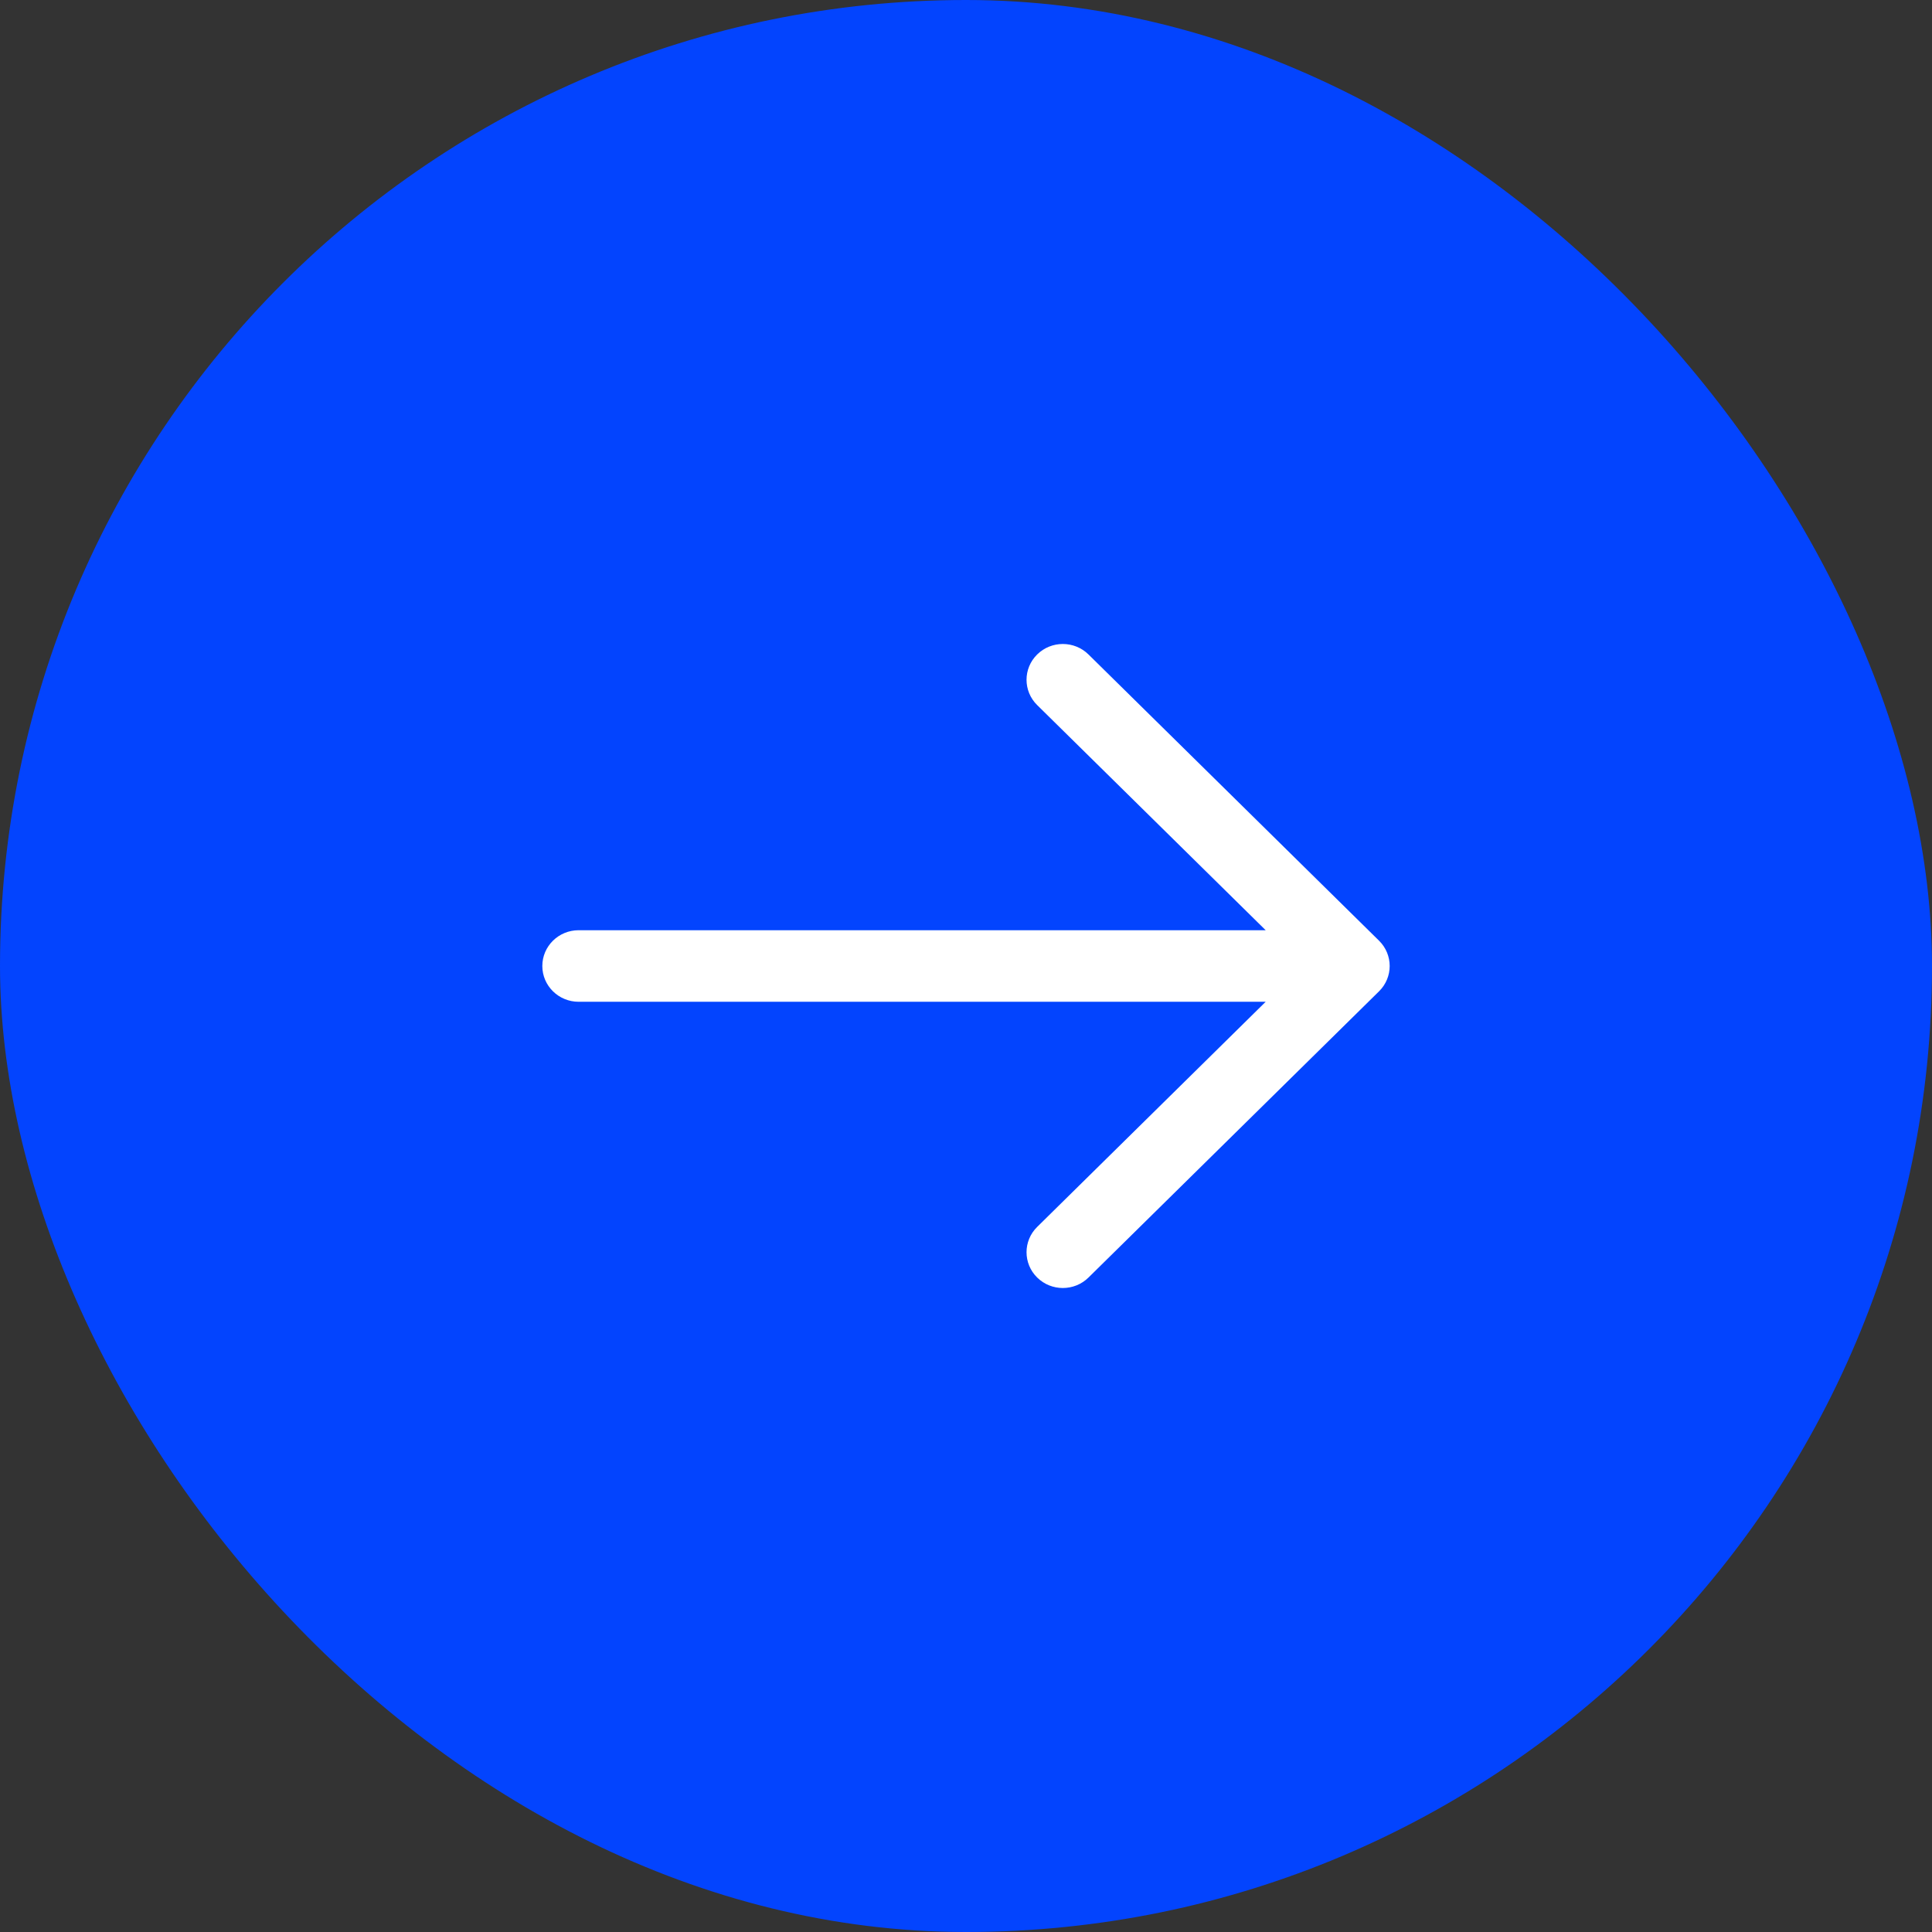
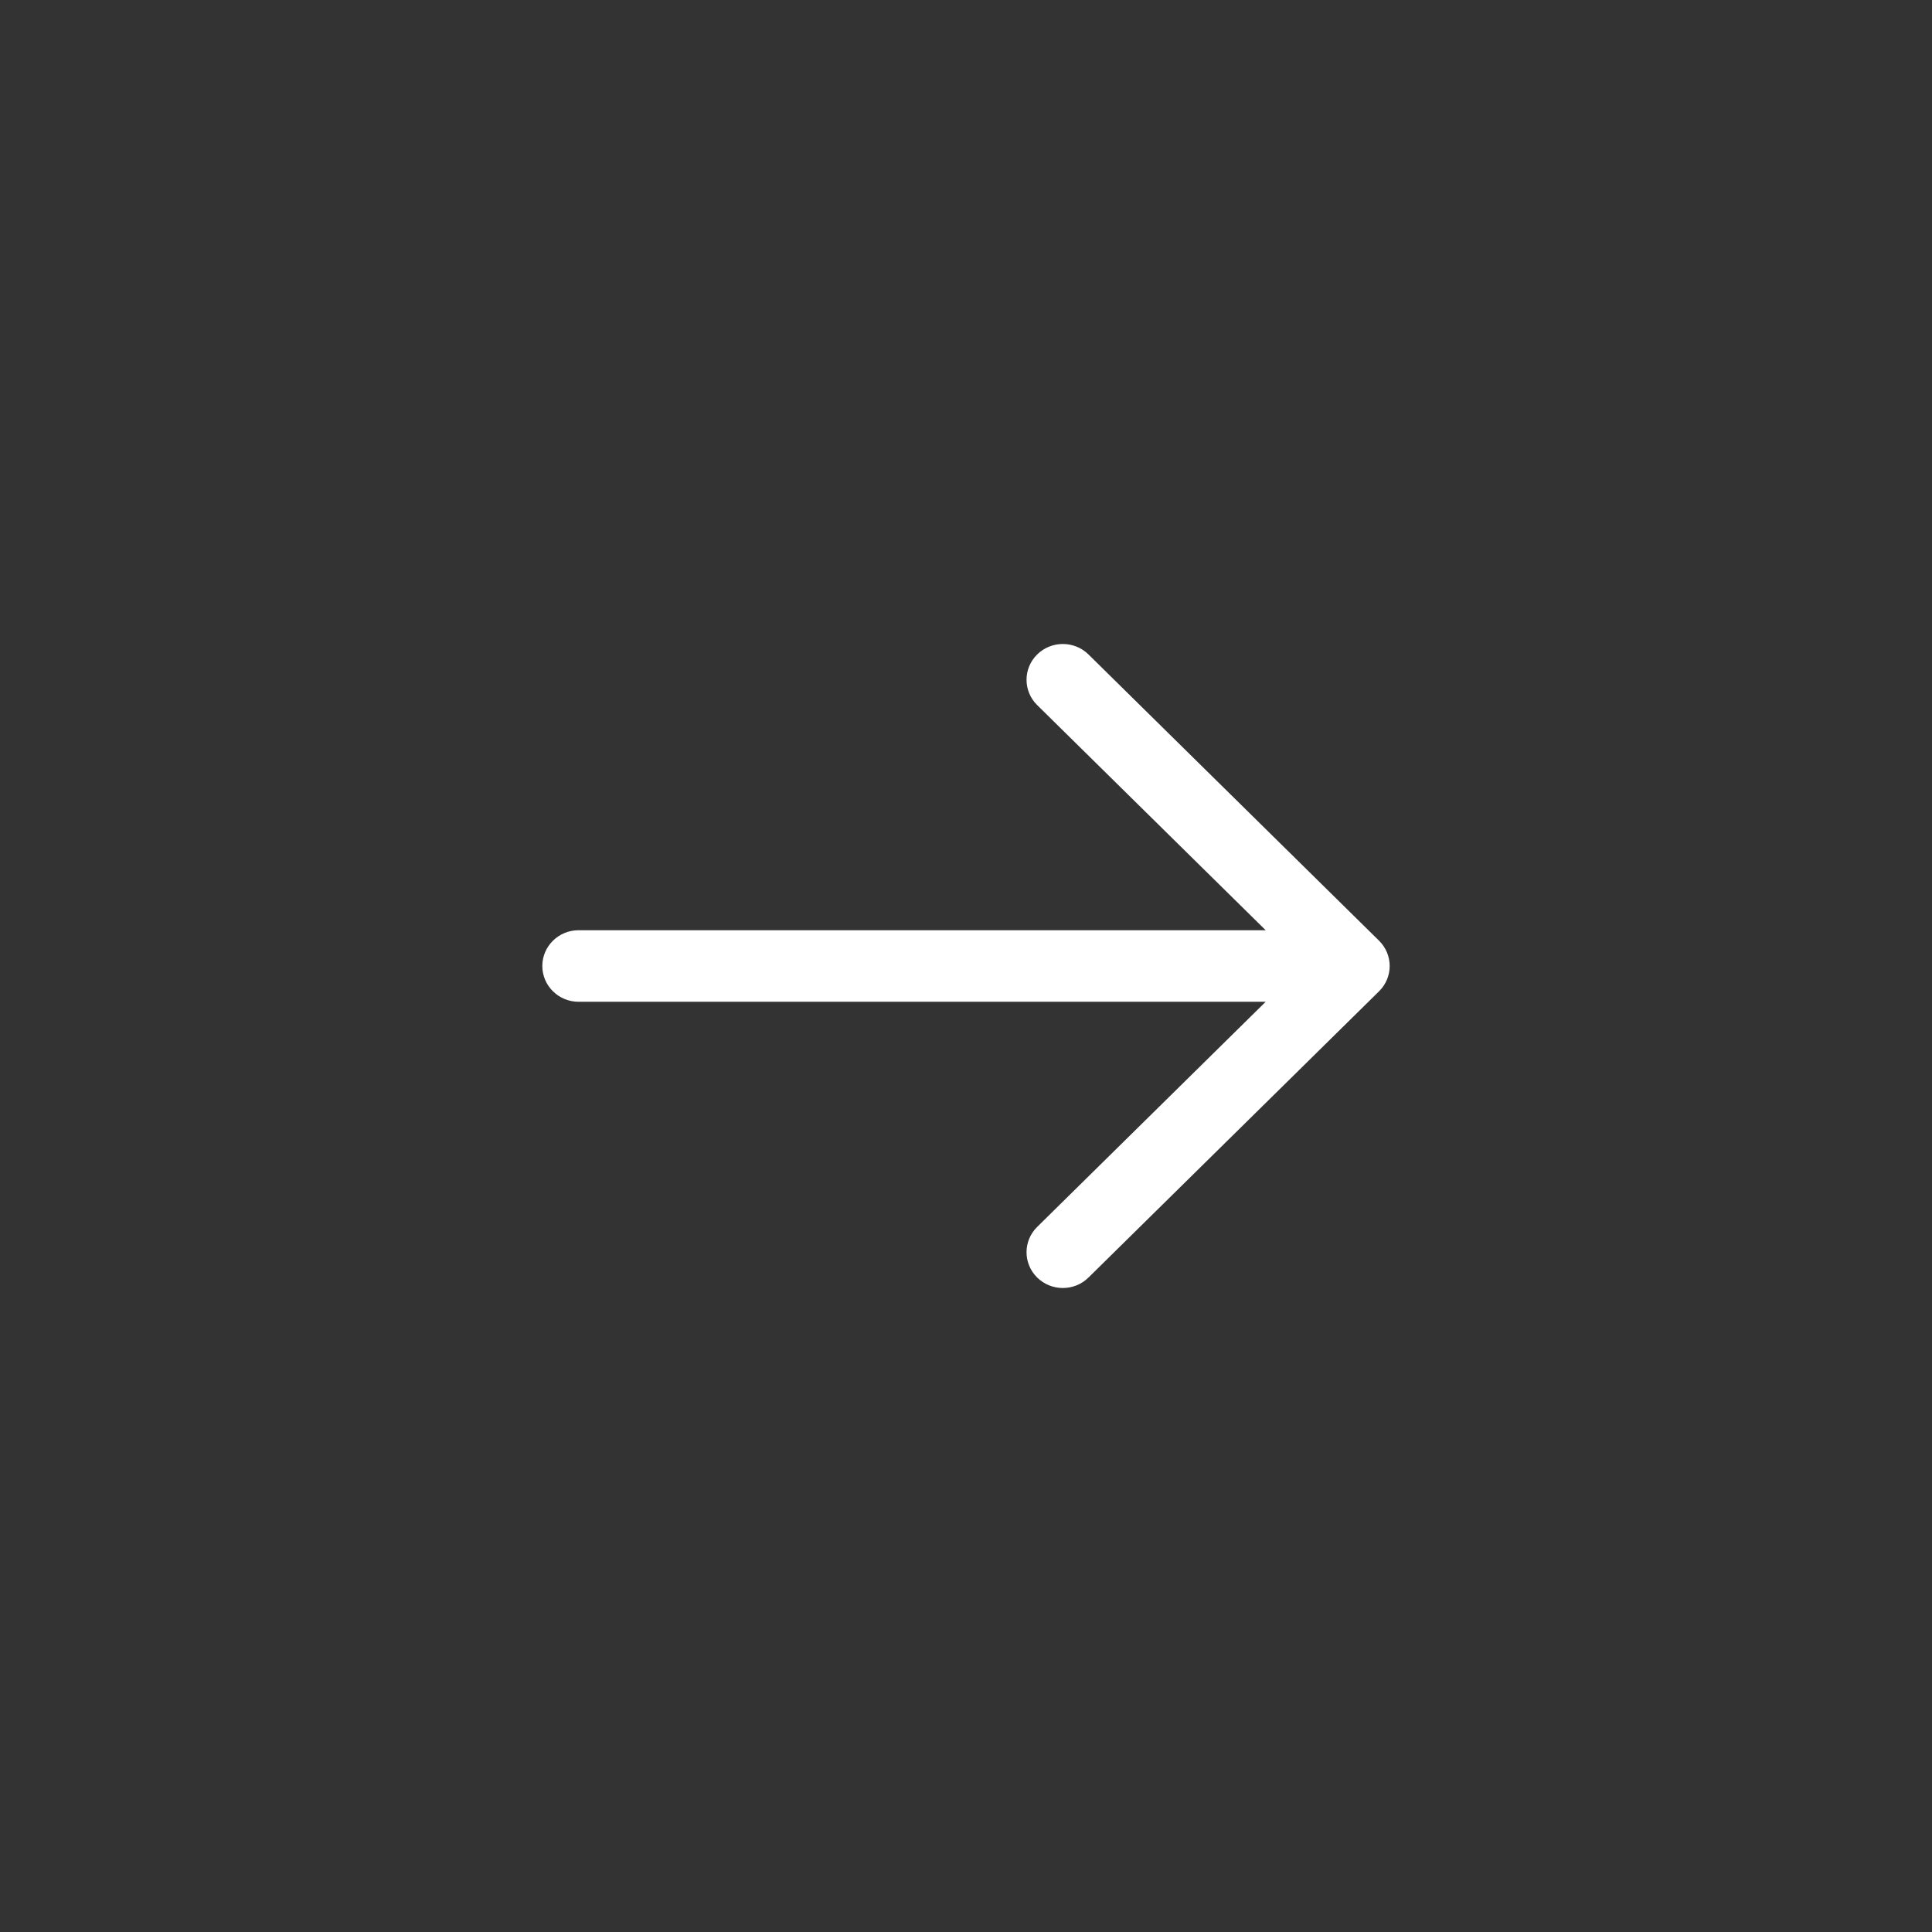
<svg xmlns="http://www.w3.org/2000/svg" width="54" height="54" viewBox="0 0 54 54" fill="none">
  <rect x="0" y="0" width="54" height="54" fill="#333333" stroke="none" />
-   <rect width="54" height="54" rx="27" fill="#0344FE" />
-   <path fill-rule="evenodd" clip-rule="evenodd" d="M28.989 18.293C29.385 17.902 30.028 17.902 30.424 18.293L38.545 26.293C38.941 26.683 38.941 27.317 38.545 27.707L30.424 35.707C30.028 36.098 29.385 36.098 28.989 35.707C28.593 35.317 28.593 34.683 28.989 34.293L35.376 28H16.173C15.612 28 15.158 27.552 15.158 27C15.158 26.448 15.612 26 16.173 26H35.376L28.989 19.707C28.593 19.317 28.593 18.683 28.989 18.293Z" fill="white" />
+   <path fill-rule="evenodd" clip-rule="evenodd" d="M28.989 18.293C29.385 17.902 30.028 17.902 30.424 18.293L38.545 26.293C38.941 26.683 38.941 27.317 38.545 27.707L30.424 35.707C30.028 36.098 29.385 36.098 28.989 35.707C28.593 35.317 28.593 34.683 28.989 34.293L35.376 28H16.173C15.612 28 15.158 27.552 15.158 27C15.158 26.448 15.612 26 16.173 26H35.376L28.989 19.707C28.593 19.317 28.593 18.683 28.989 18.293" fill="white" />
</svg>